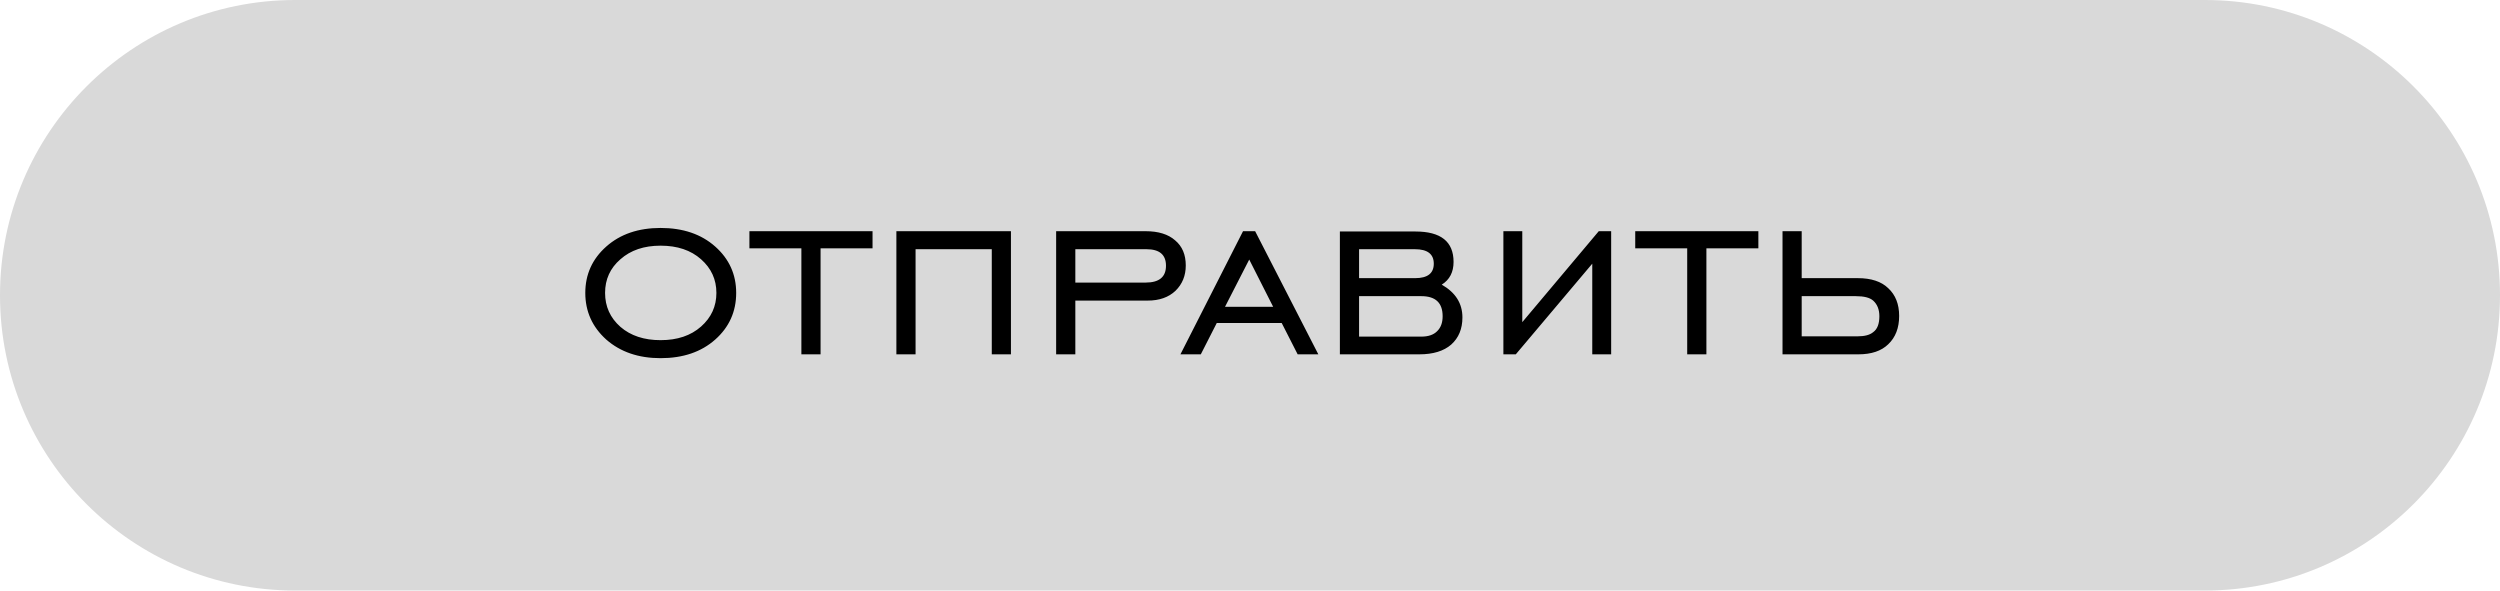
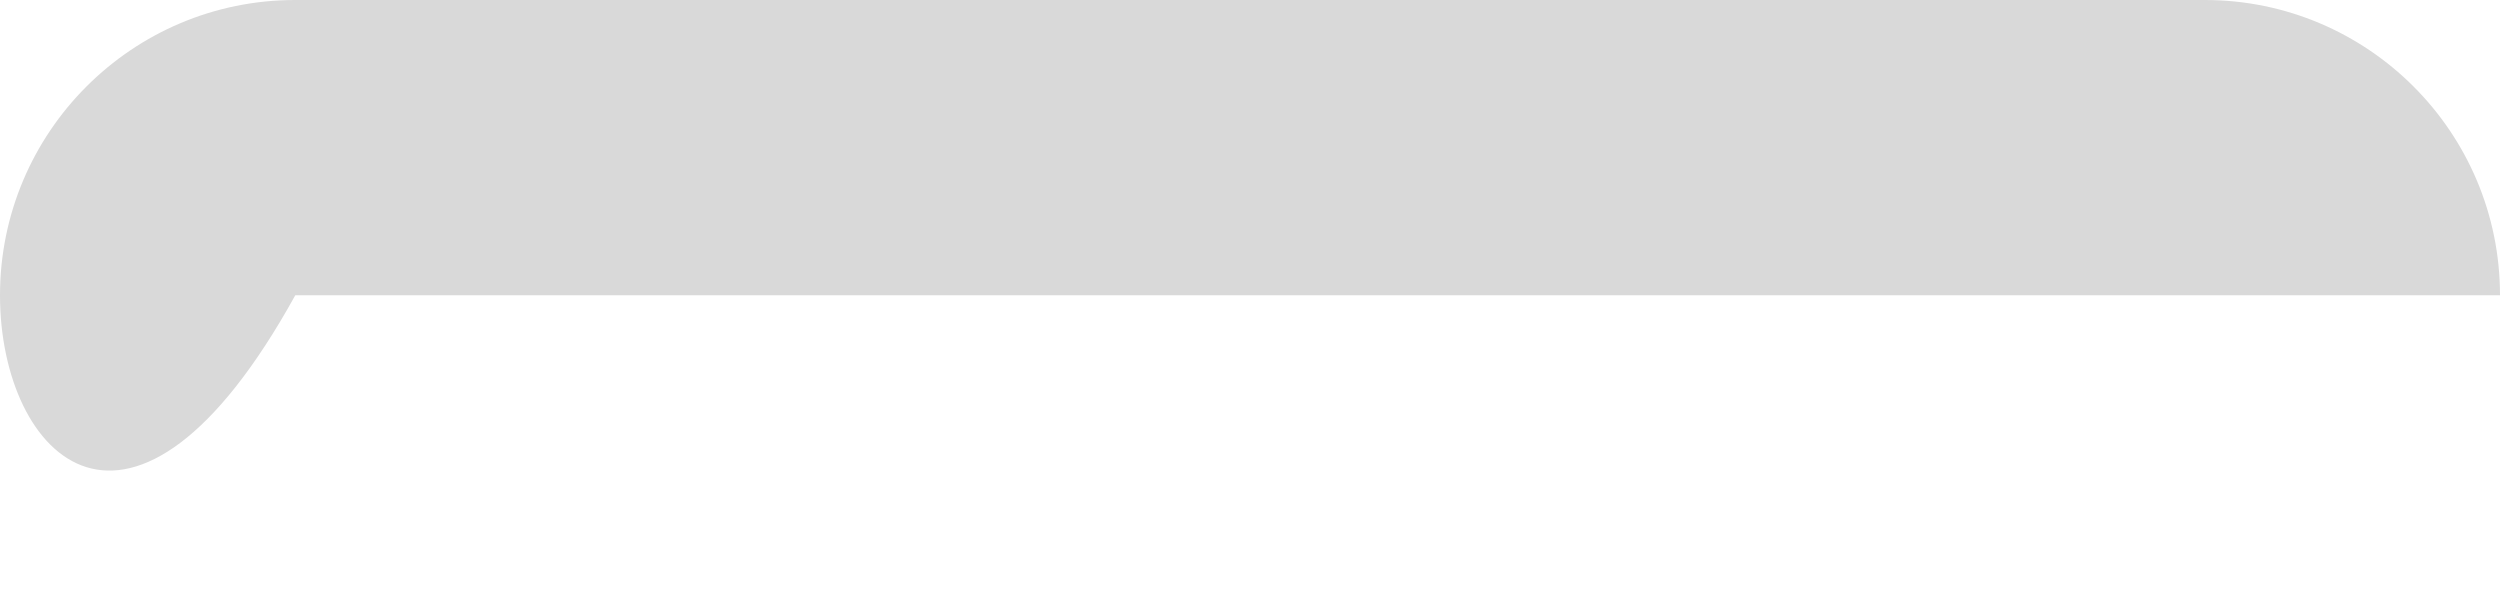
<svg xmlns="http://www.w3.org/2000/svg" width="127" height="30" viewBox="0 0 127 30" fill="none">
-   <path d="M0 15C0 6.716 6.716 0 15 0H112C120.284 0 127 6.716 127 15V15C127 23.284 120.284 30 112 30H15C6.716 30 0 23.284 0 15V15Z" fill="#D9D9D9" />
-   <path d="M33.558 17.28C34.408 17.28 35.093 17.05 35.613 16.59C36.133 16.13 36.393 15.56 36.393 14.88C36.393 14.2 36.133 13.63 35.613 13.17C35.093 12.71 34.408 12.48 33.558 12.48C32.718 12.48 32.038 12.71 31.518 13.17C30.998 13.62 30.738 14.19 30.738 14.88C30.738 15.57 30.998 16.145 31.518 16.605C32.038 17.055 32.718 17.28 33.558 17.28ZM33.558 18.195C32.438 18.195 31.518 17.88 30.798 17.25C30.088 16.61 29.733 15.82 29.733 14.88C29.733 13.94 30.088 13.155 30.798 12.525C31.508 11.895 32.428 11.58 33.558 11.58C34.698 11.58 35.623 11.895 36.333 12.525C37.043 13.155 37.398 13.94 37.398 14.88C37.398 15.83 37.043 16.62 36.333 17.25C35.623 17.88 34.698 18.195 33.558 18.195ZM40.71 18V12.615H38.07V11.745H44.325V12.615H41.685V18H40.71ZM46.511 12.66V18H45.536V11.745H51.356V18H50.382V12.66H46.511ZM54.627 14.355H58.197C58.887 14.355 59.232 14.07 59.232 13.5C59.232 12.94 58.902 12.66 58.242 12.66H54.627V14.355ZM54.627 15.27V18H53.652V11.745H58.197C58.847 11.745 59.347 11.9 59.697 12.21C60.057 12.51 60.237 12.935 60.237 13.485C60.237 14.005 60.062 14.435 59.712 14.775C59.362 15.105 58.892 15.27 58.302 15.27H54.627ZM62.231 15.585H64.676L63.461 13.185L62.231 15.585ZM59.966 18L63.146 11.745H63.761L66.971 18H65.921L65.111 16.41H61.811L61.001 18H59.966ZM71.876 12.66H69.041V14.13H71.891C72.521 14.13 72.836 13.885 72.836 13.395C72.836 12.905 72.516 12.66 71.876 12.66ZM72.206 15.045H69.041V17.1H72.206C72.556 17.1 72.821 17.01 73.001 16.83C73.191 16.65 73.286 16.395 73.286 16.065C73.286 15.385 72.926 15.045 72.206 15.045ZM68.066 18V11.76H71.906C73.196 11.76 73.841 12.275 73.841 13.305C73.841 13.825 73.641 14.21 73.241 14.46C73.941 14.86 74.291 15.415 74.291 16.125C74.291 16.705 74.101 17.165 73.721 17.505C73.341 17.835 72.801 18 72.101 18H68.066ZM81.847 18H80.887V13.395L77.002 18H76.372V11.745H77.332V16.365L81.217 11.745H81.847V18ZM85.71 18V12.615H83.07V11.745H89.325V12.615H86.685V18H85.71ZM91.526 15.045V17.085H94.376C94.727 17.085 94.987 17.015 95.156 16.875C95.367 16.725 95.472 16.455 95.472 16.065C95.472 15.725 95.367 15.46 95.156 15.27C94.987 15.12 94.692 15.045 94.272 15.045H91.526ZM91.526 14.13H94.376C95.056 14.13 95.572 14.3 95.921 14.64C96.291 14.98 96.477 15.45 96.477 16.05C96.477 16.66 96.291 17.14 95.921 17.49C95.572 17.83 95.067 18 94.406 18H90.552V11.745H91.526V14.13Z" fill="black" />
+   <path d="M0 15C0 6.716 6.716 0 15 0H112C120.284 0 127 6.716 127 15V15H15C6.716 30 0 23.284 0 15V15Z" fill="#D9D9D9" />
</svg>